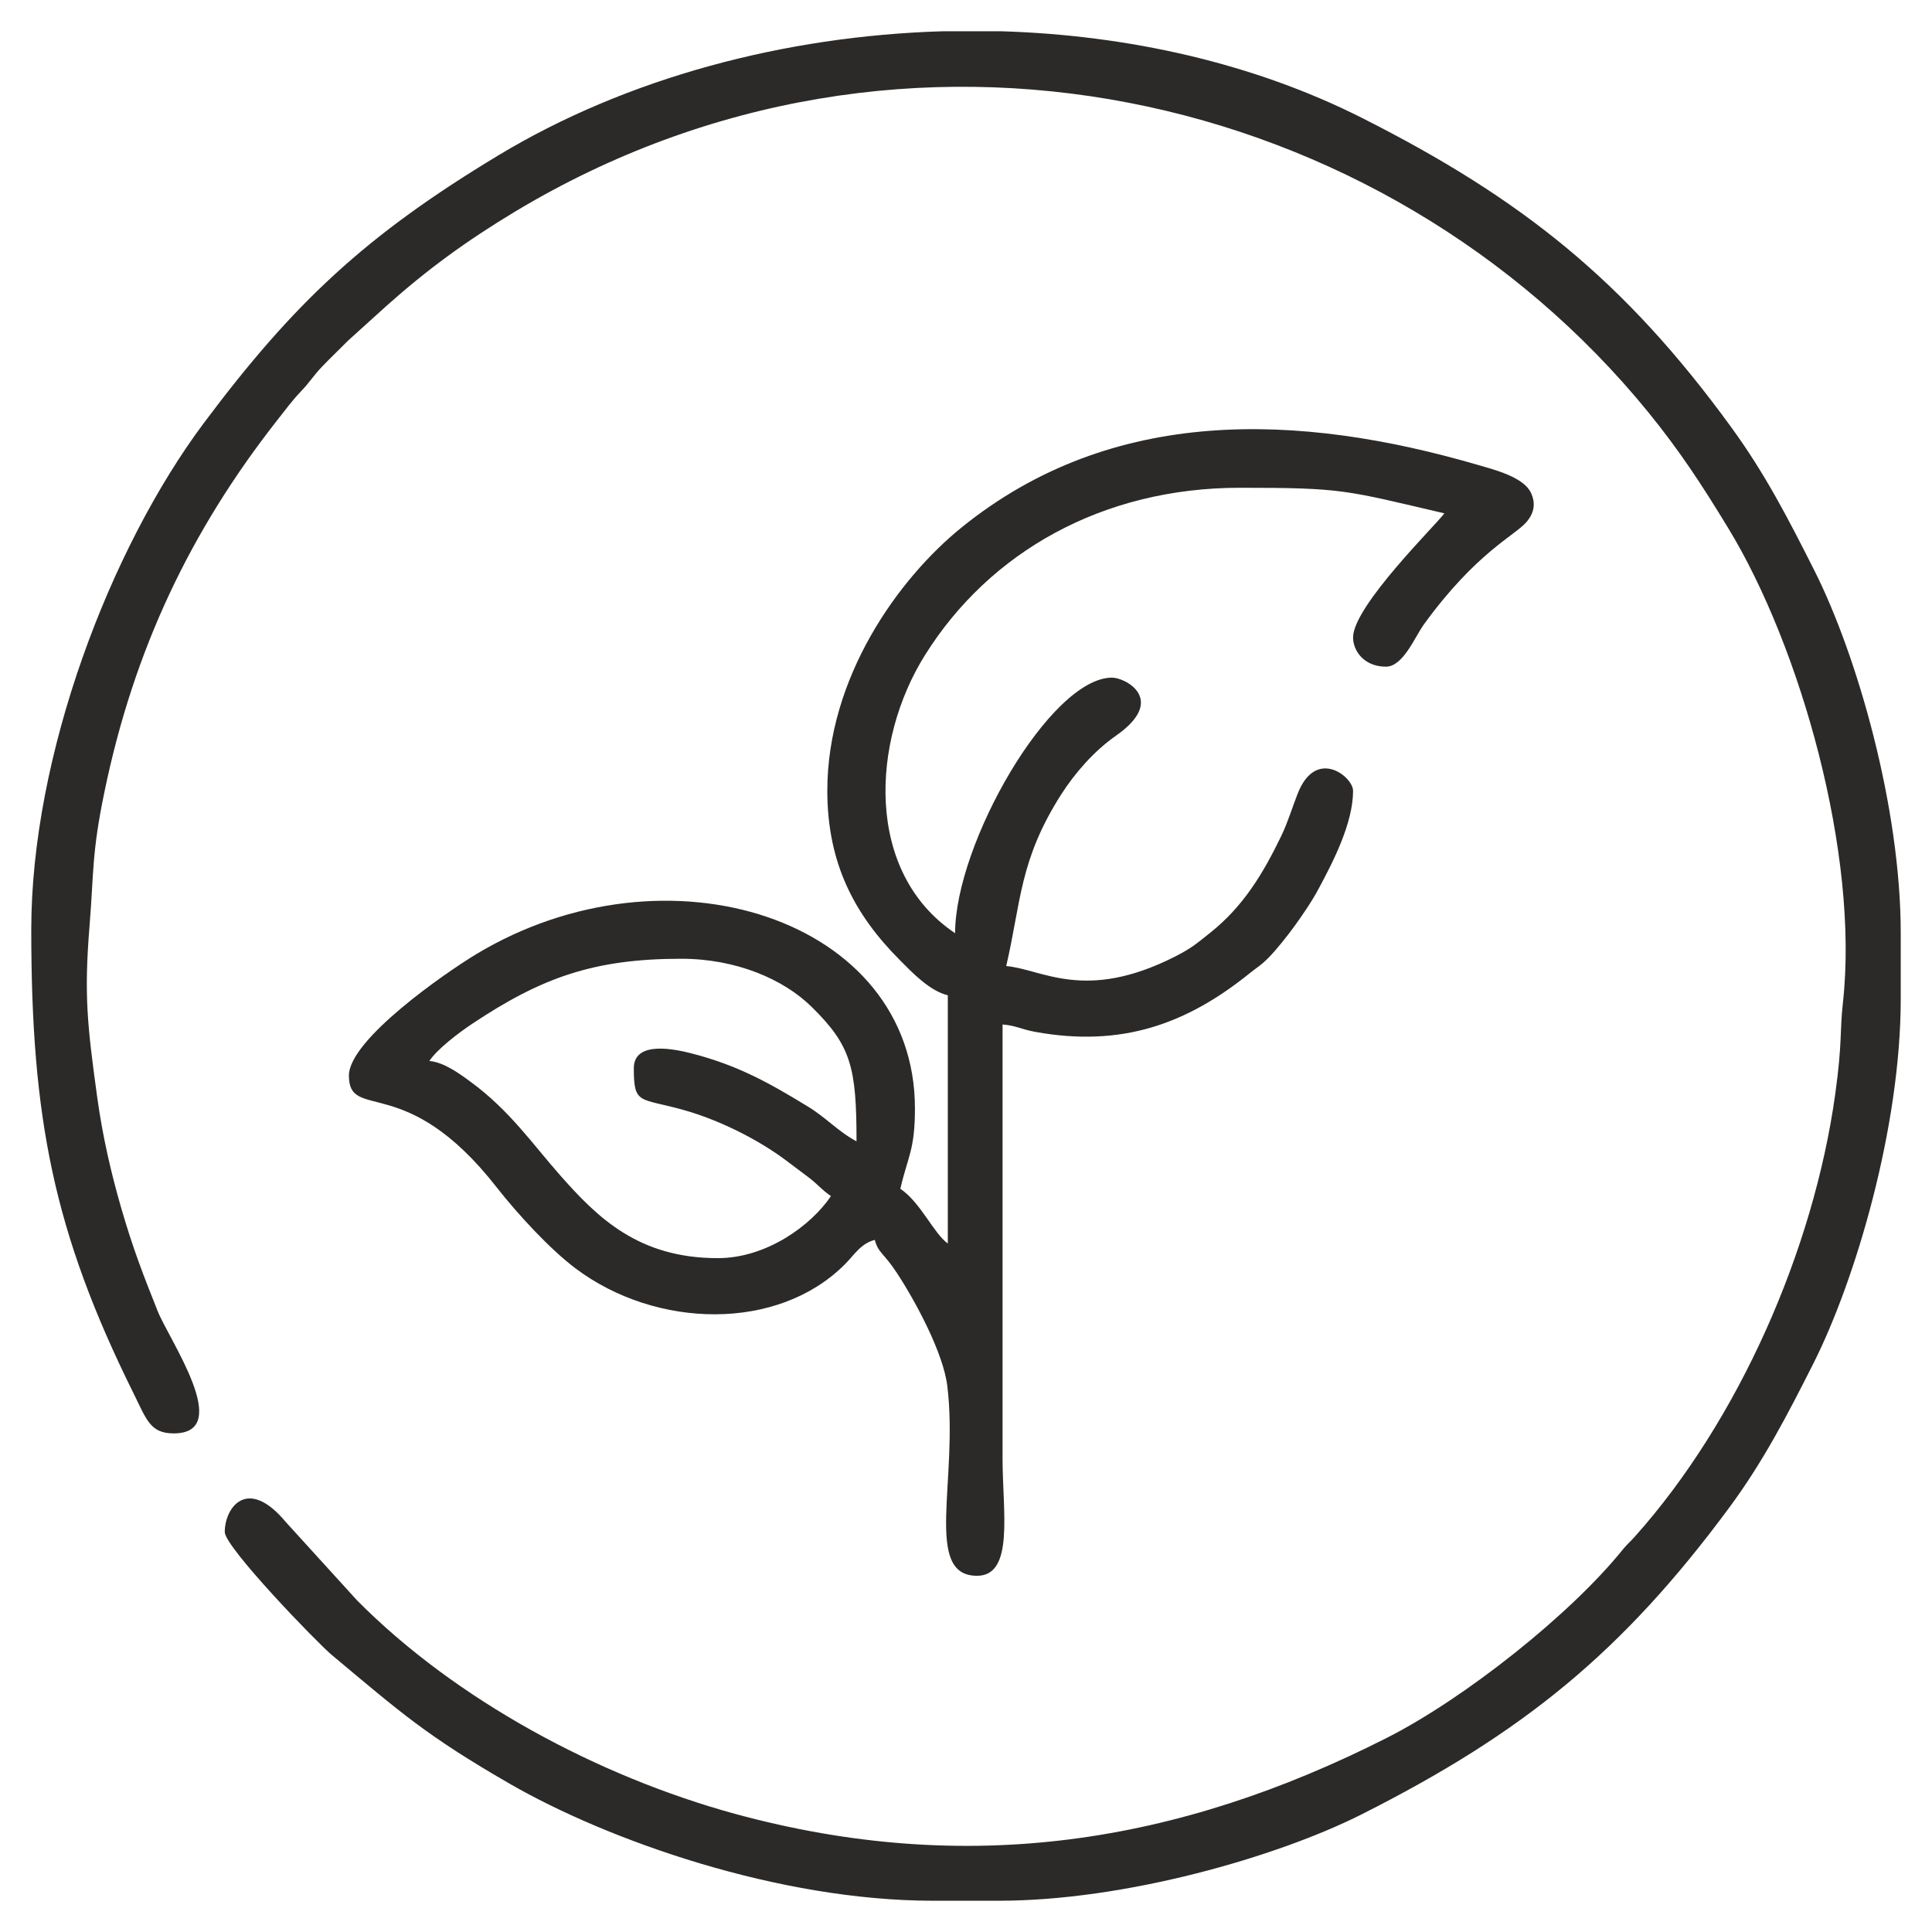
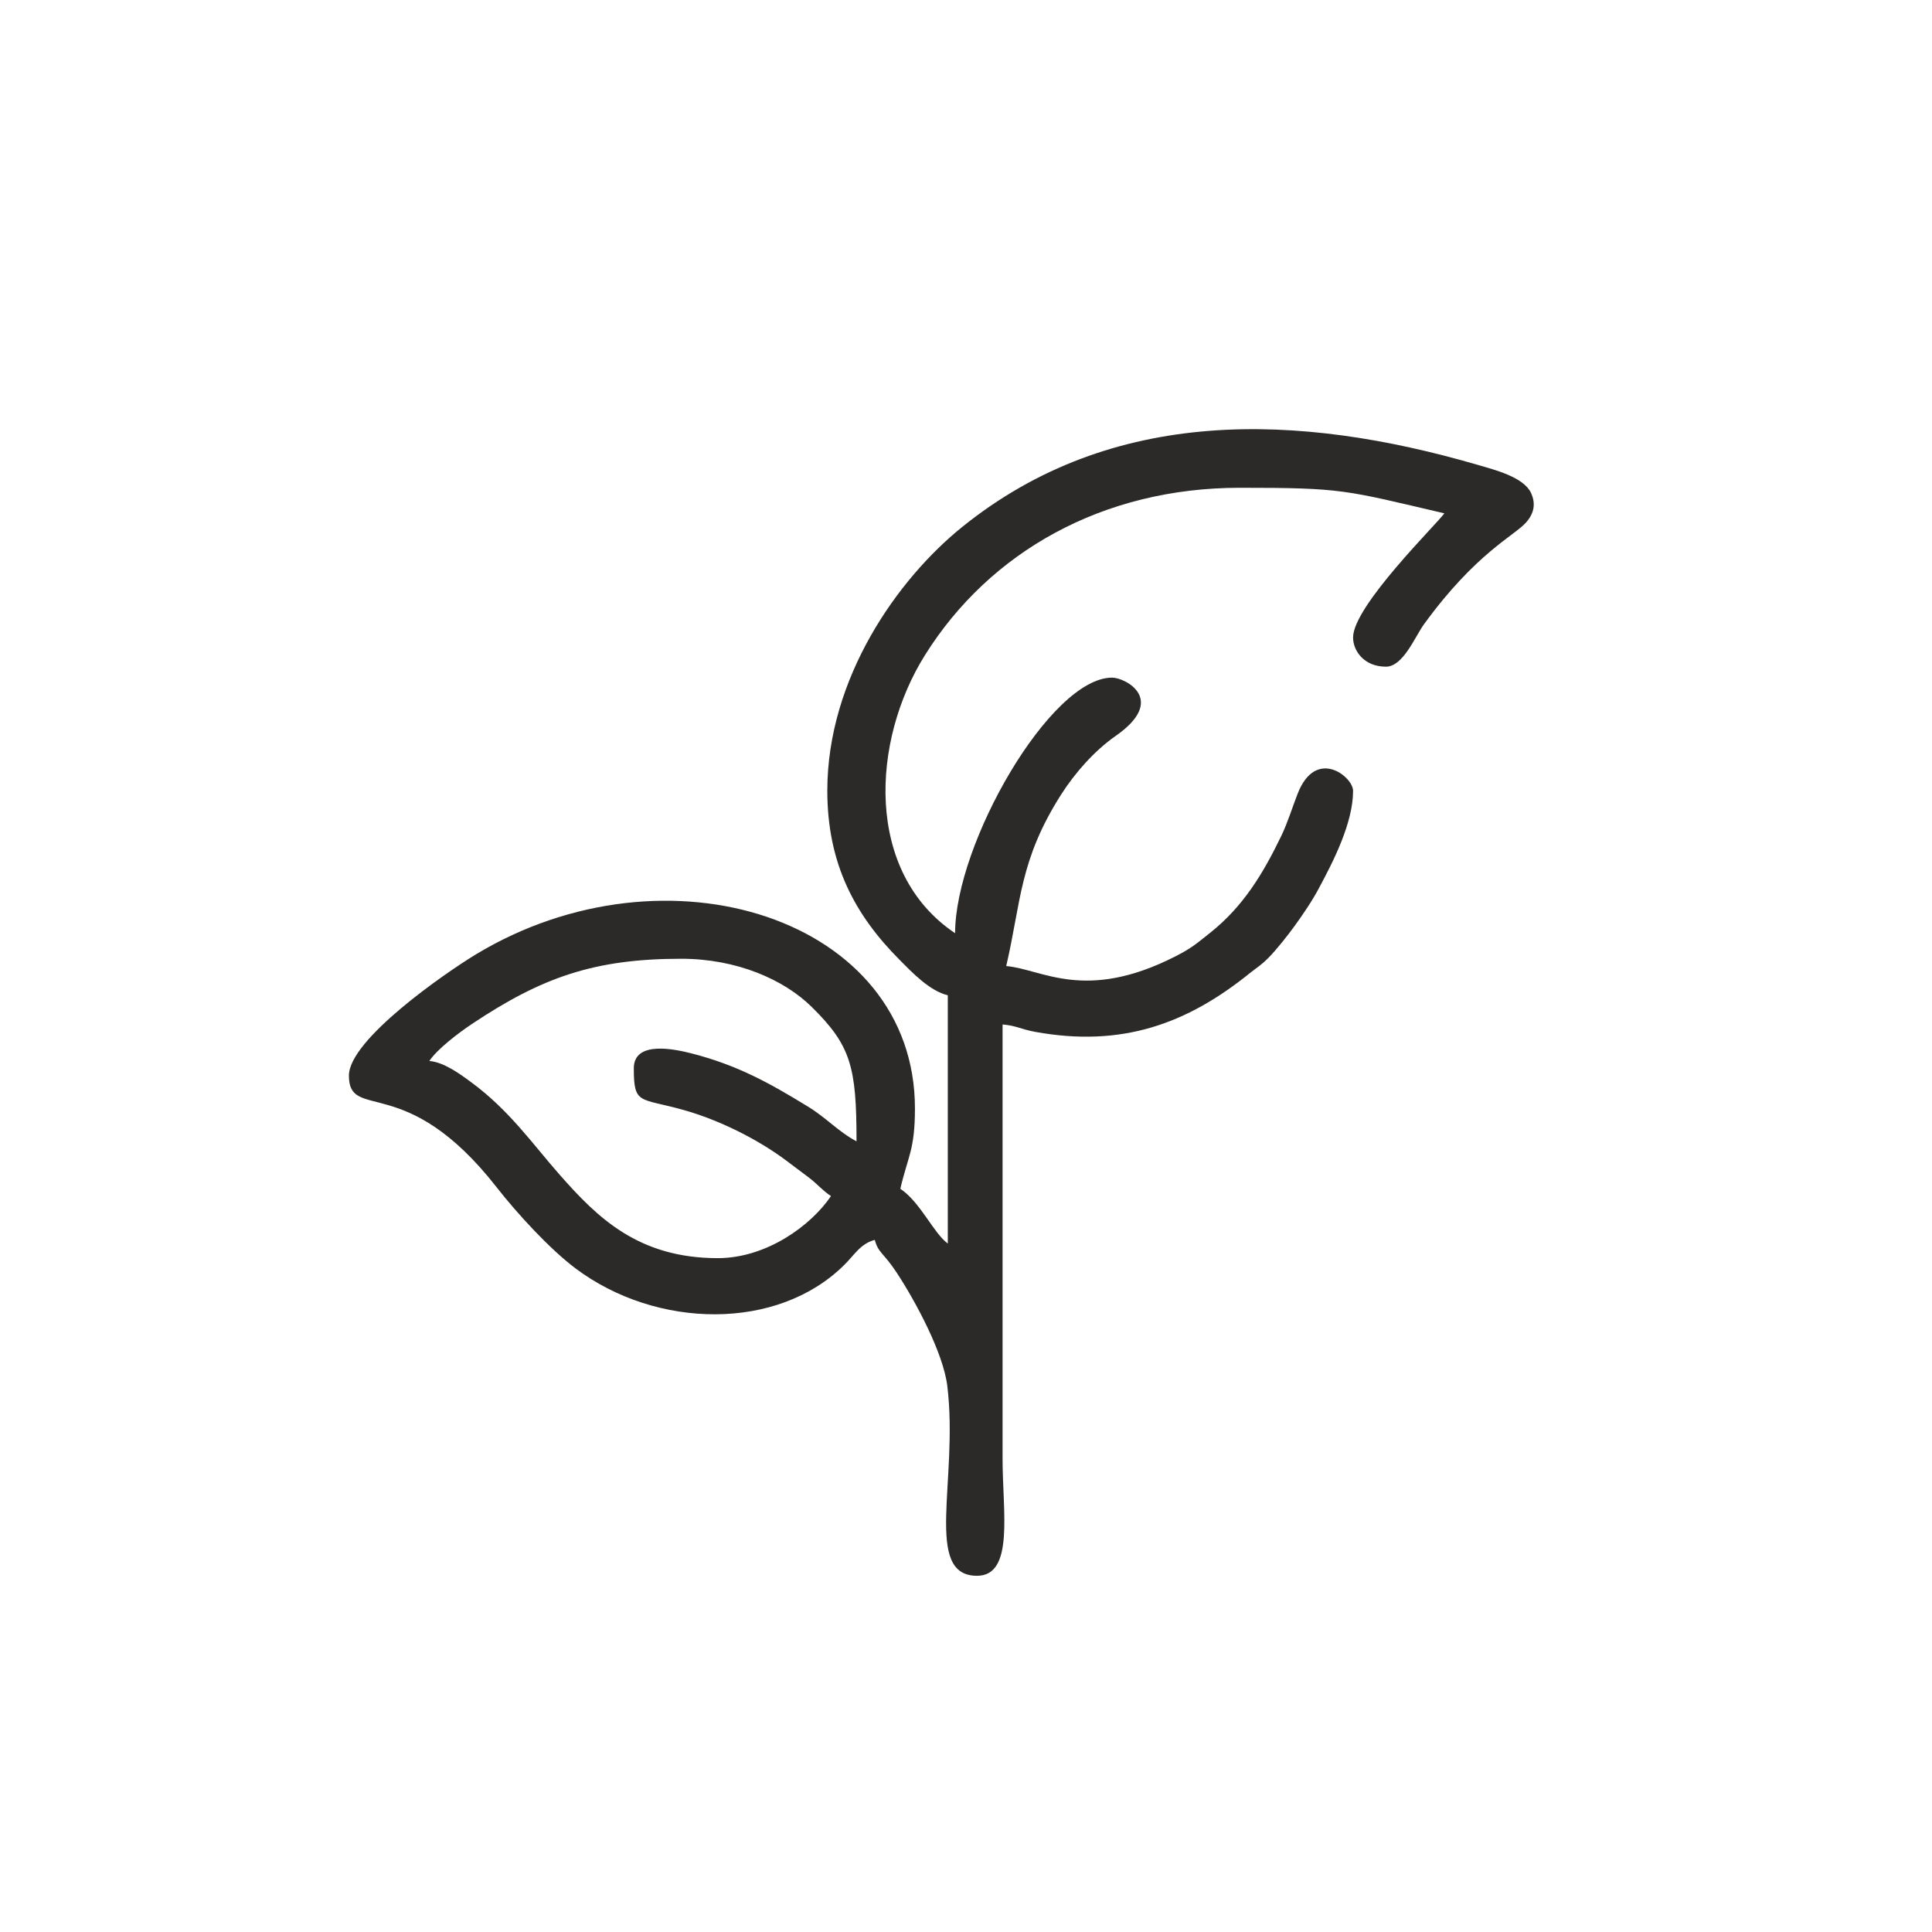
<svg xmlns="http://www.w3.org/2000/svg" xml:space="preserve" width="169.333mm" height="169.333mm" version="1.1" style="shape-rendering:geometricPrecision; text-rendering:geometricPrecision; image-rendering:optimizeQuality; fill-rule:evenodd; clip-rule:evenodd" viewBox="0 0 16933 16933">
  <defs>
    <style type="text/css">
   
    .fil0 {fill:none}
    .fil1 {fill:#2B2A29}
   
  </style>
  </defs>
  <g id="Layer_x0020_1">
    <rect class="fil0" width="16933" height="16933" />
    <g id="_1248138576">
-       <path class="fil1" d="M274 8147c0,1648 194,2649 896,4064 114,230 146,352 352,352 533,0 -40,-819 -141,-1074 -128,-321 -215,-545 -318,-899 -91,-315 -164,-633 -211,-973 -86,-628 -117,-893 -67,-1504 38,-469 18,-633 132,-1180 257,-1238 750,-2279 1515,-3253 71,-90 127,-167 202,-246 85,-88 110,-139 192,-224 80,-83 143,-142 224,-224l336 -304c360,-321 698,-568 1126,-826 3415,-2054 7621,-1079 9932,1754 278,342 471,637 705,1022 629,1034 1148,2854 1003,4159 -28,250 -4,344 -67,798 -190,1368 -848,2862 -1755,3877 -43,49 -67,65 -108,116 -458,569 -1385,1303 -2064,1648 -1839,933 -3683,1221 -5714,668 -1204,-329 -2452,-1001 -3314,-1871l-625 -687c-337,-405 -535,-127 -535,87 0,134 815,976 938,1078 601,502 825,705 1560,1129 863,497 2355,1025 3711,1025l576 0c1104,0 2434,-382 3179,-757 1413,-713 2284,-1418 3226,-2694 292,-396 503,-801 731,-1253 376,-744 768,-2083 768,-3200l0 -576c0,-1105 -382,-2435 -757,-3179 -234,-464 -434,-851 -729,-1256 -930,-1279 -1833,-2003 -3239,-2712 -946,-477 -2045,-725 -3161,-758l-509 0c-1390,41 -2775,411 -3895,1087 -1169,704 -1797,1297 -2582,2346 -824,1103 -1513,2915 -1513,4440z" />
      <path class="fil1" d="M5555 9363c0,323 50,257 435,365 310,87 649,255 900,443 75,57 134,100 201,151 77,59 114,109 192,161 -173,257 -564,544 -992,544 -694,0 -1053,-353 -1384,-729 -236,-267 -442,-568 -783,-817 -92,-68 -234,-172 -361,-182 71,-107 260,-249 377,-327 608,-405 1067,-569 1831,-569 481,0 897,179 1144,423 343,338 392,524 392,1177 -161,-85 -262,-205 -430,-307 -340,-208 -613,-359 -1010,-462 -143,-37 -512,-120 -512,129zm1696 -2432c0,641 243,1089 632,1480 107,108 265,275 424,312l0 2176c-126,-92 -239,-361 -416,-480 66,-285 128,-340 128,-704 0,-1666 -2174,-2360 -3847,-1351 -269,163 -1114,747 -1114,1063 0,409 497,-42 1294,978 184,235 467,543 695,714 707,529 1770,550 2356,-36 85,-84 139,-183 264,-216 31,116 76,111 192,287 165,251 410,706 444,996 99,822 -213,1661 260,1661 328,0 224,-563 224,-1024l0 -3808c120,10 158,41 287,65 757,137 1328,-68 1884,-518 68,-54 91,-63 158,-130 72,-72 174,-202 231,-281 68,-94 154,-219 213,-331 125,-233 299,-571 299,-853 0,-123 -326,-385 -486,26 -44,112 -85,248 -143,369 -161,333 -334,619 -623,849 -117,92 -156,131 -305,207 -795,405 -1170,111 -1483,85 131,-562 114,-926 481,-1503 123,-192 291,-383 478,-514 456,-317 86,-511 -31,-511 -541,0 -1376,1455 -1376,2240 -794,-532 -737,-1684 -263,-2439 566,-903 1556,-1465 2759,-1465 907,0 917,20 1792,224 -60,88 -800,812 -800,1088 0,117 96,256 288,256 151,0 254,-262 333,-371 459,-632 799,-779 898,-896 68,-79 84,-163 40,-257 -66,-139 -321,-202 -464,-244 -1571,-458 -3203,-521 -4524,546 -556,449 -1179,1316 -1179,2310z" />
    </g>
  </g>
</svg>